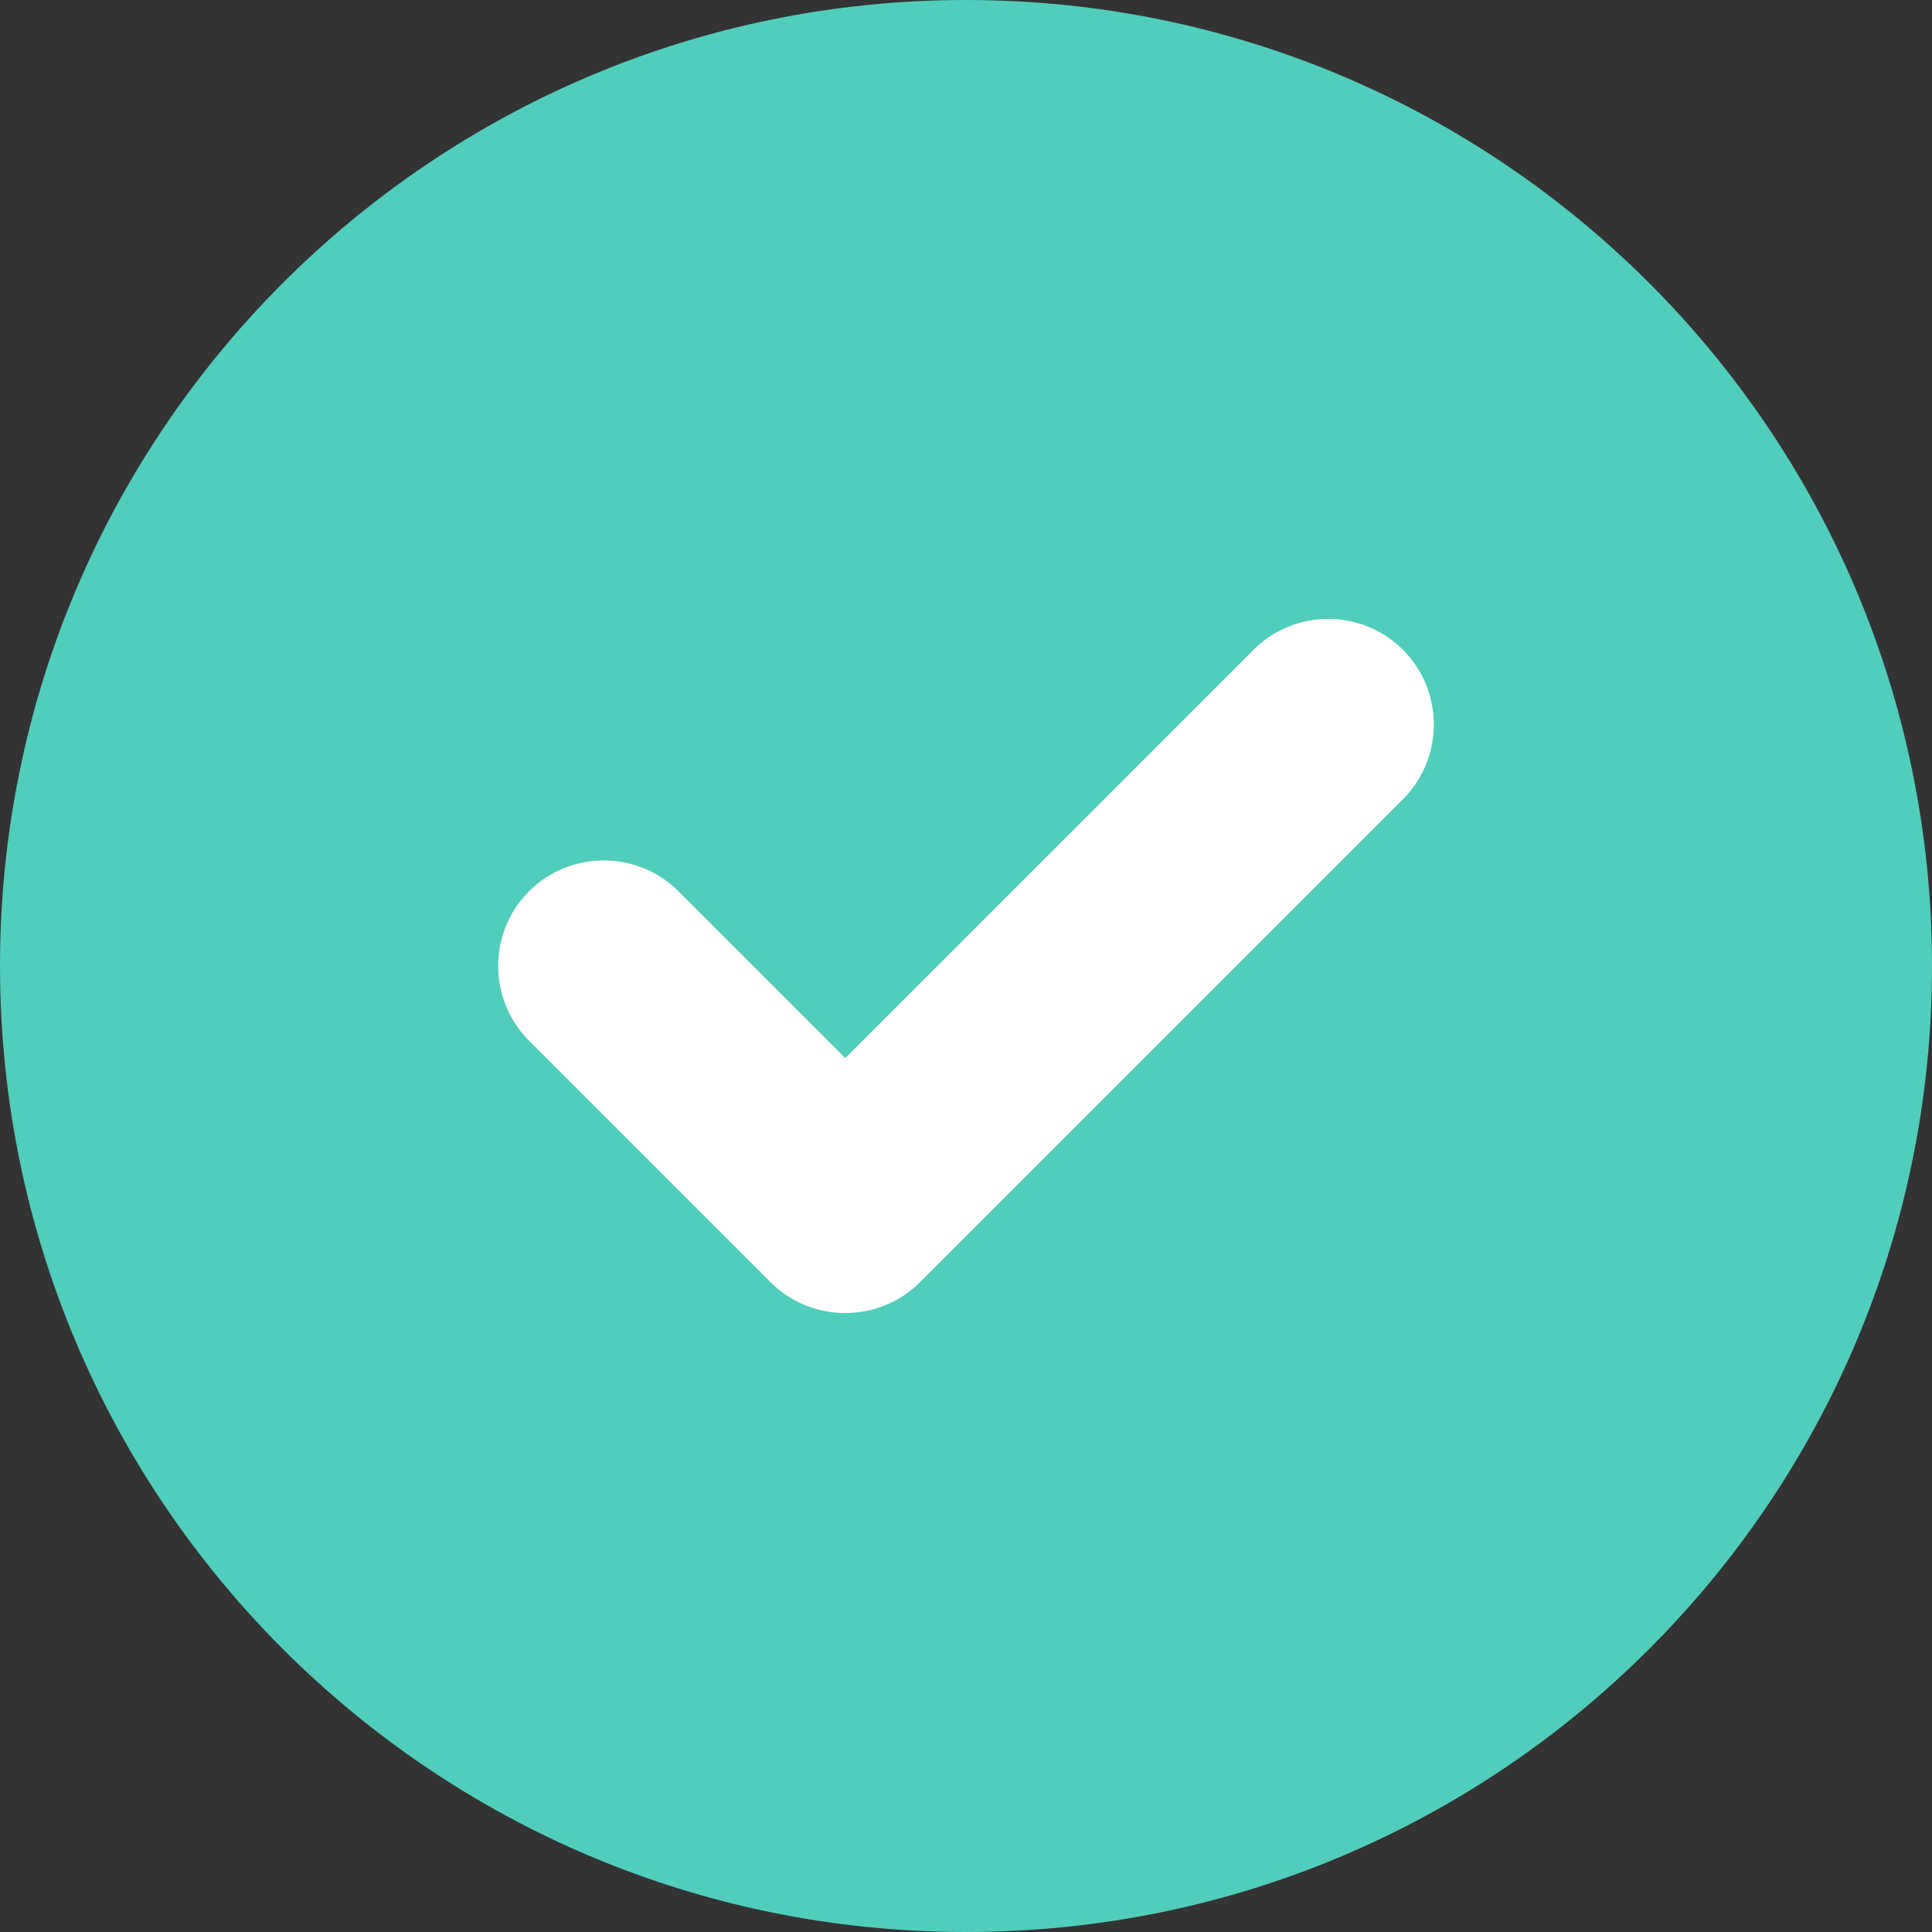
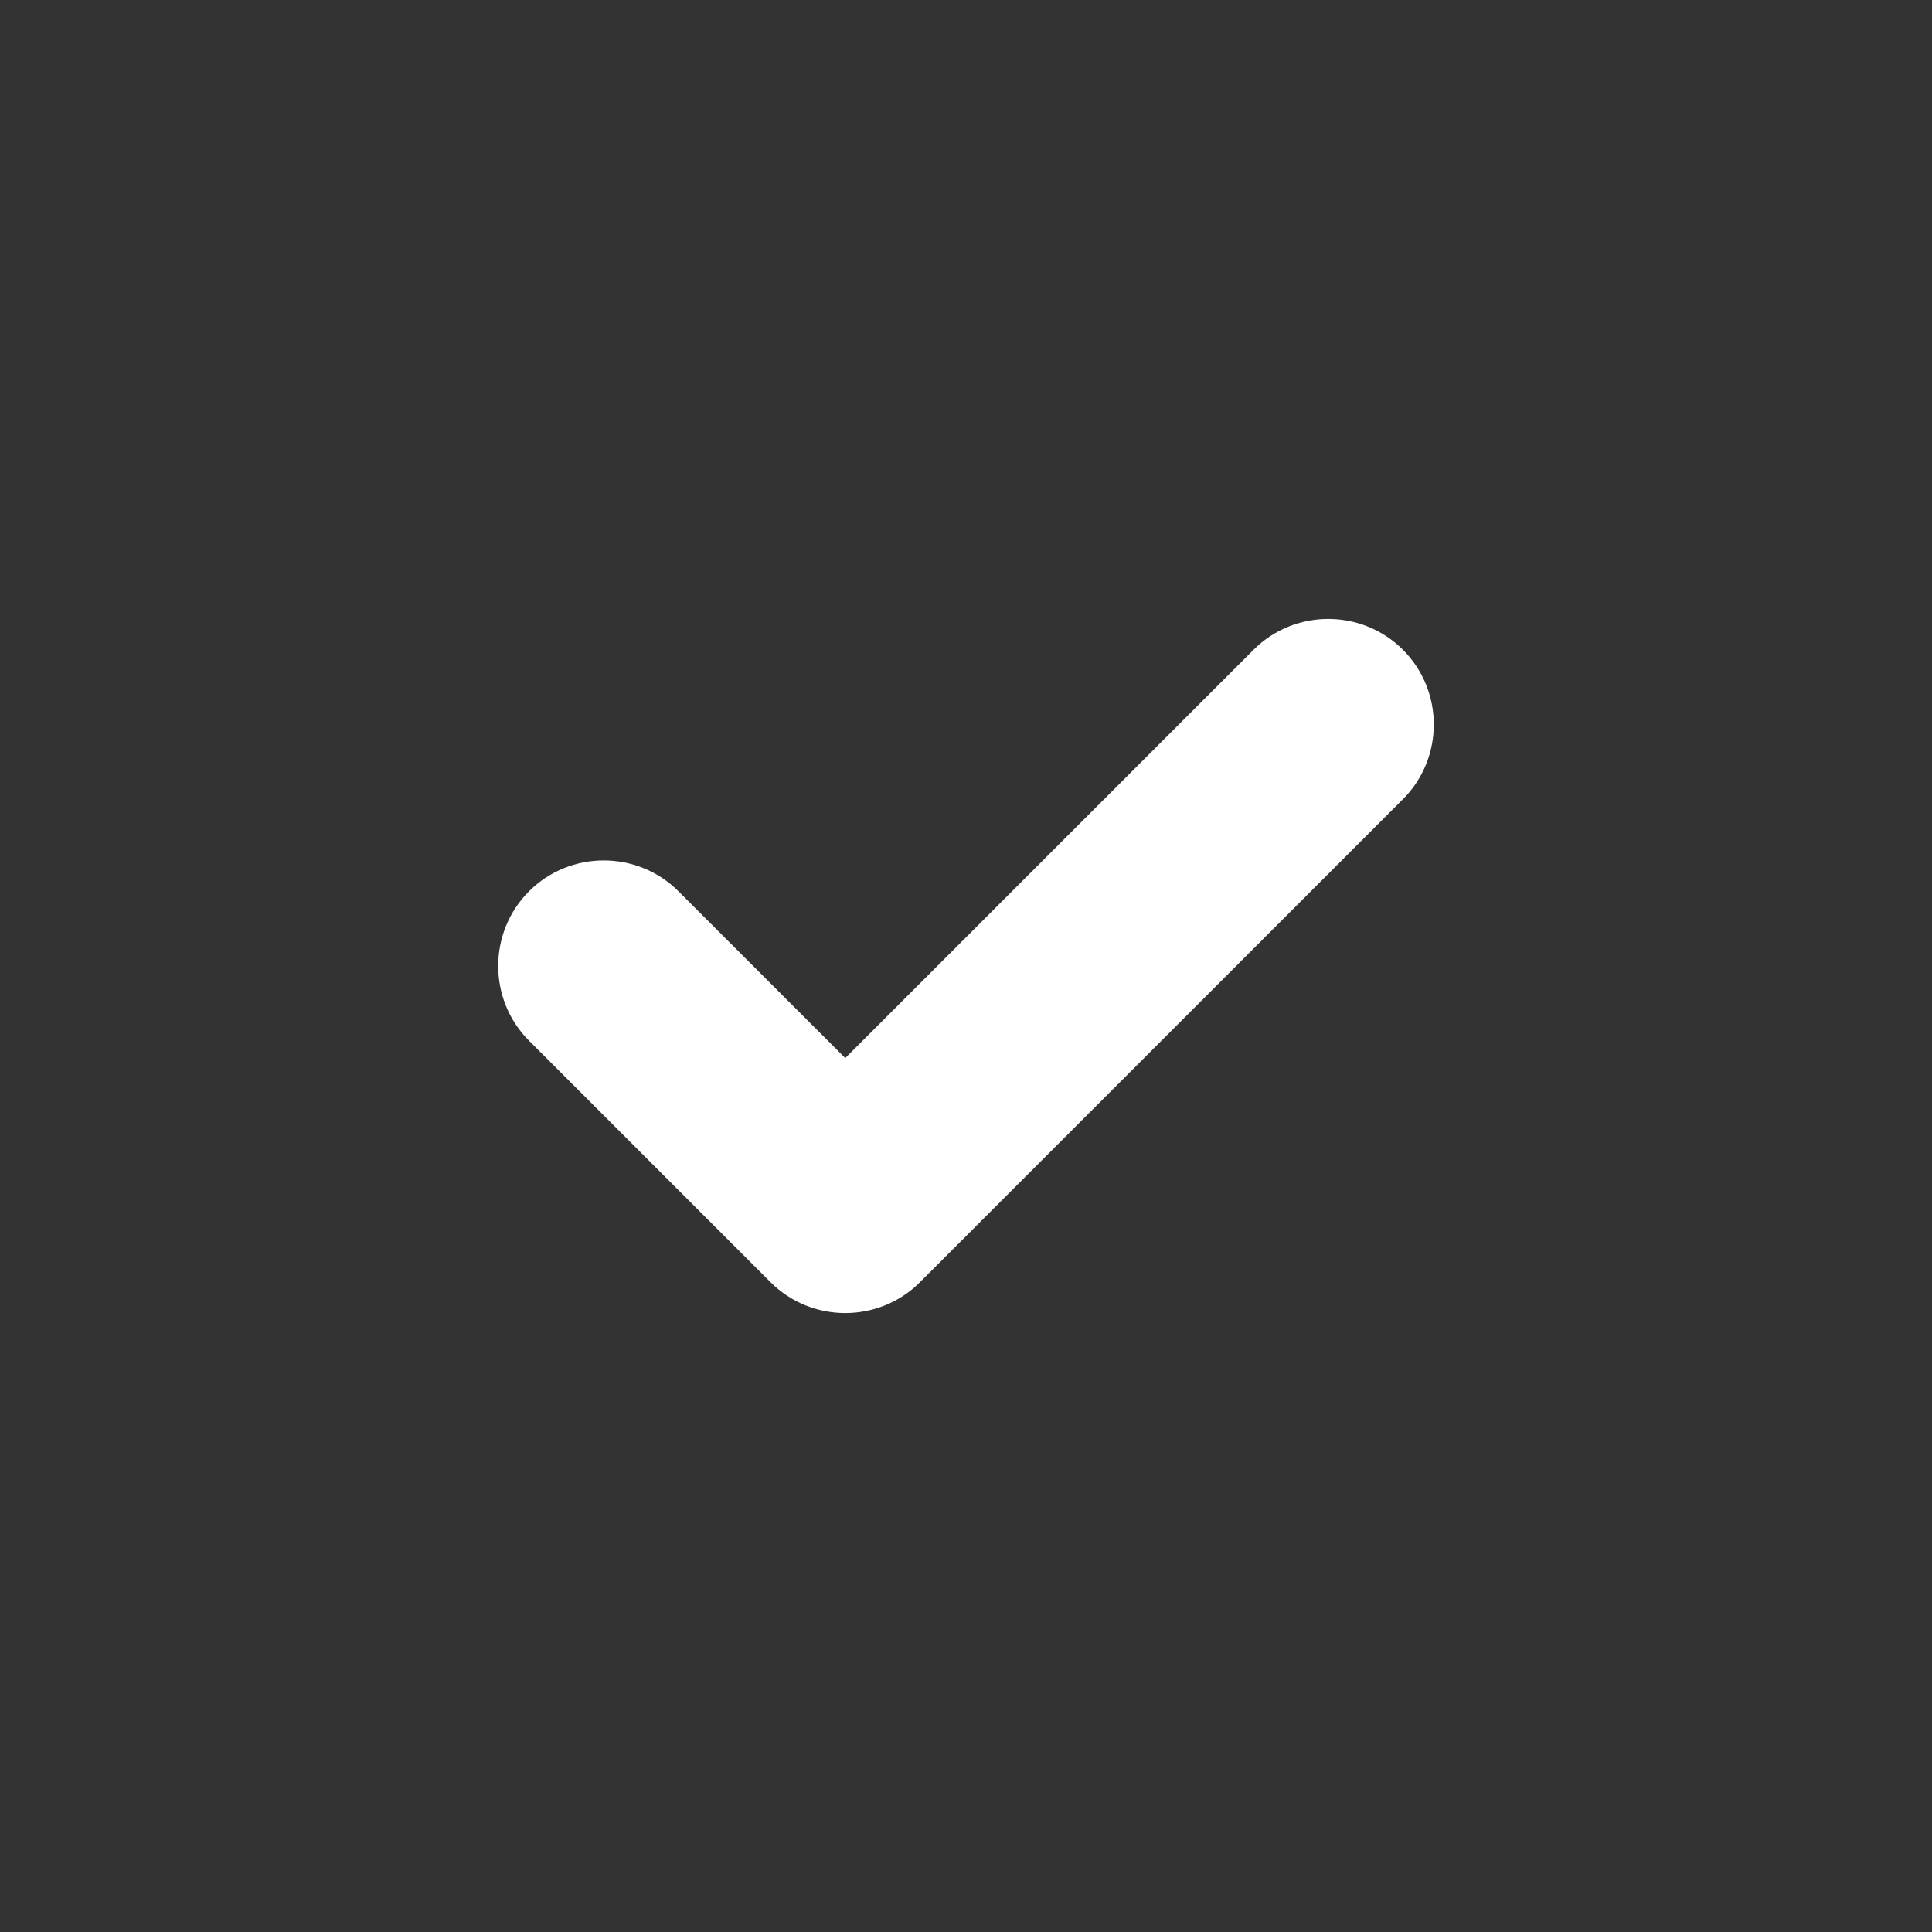
<svg xmlns="http://www.w3.org/2000/svg" width="200px" height="200px" viewBox="0 0 200 200" version="1.1">
  <rect x="0" y="0" width="200" height="200" fill="#333333" stroke="none" />
  <title>Group</title>
  <g id="Page-1" stroke="none" stroke-width="1" fill="none" fill-rule="evenodd">
    <g id="Artboard-Copy" transform="translate(-41, -295)" fill-rule="nonzero">
      <g id="Group" transform="translate(41, 295)">
-         <path d="M200,100 C200,155.234 155.234,200 100,200 C44.766,200 0,155.234 0,100 C0,44.766 44.766,0 100,0 C155.234,0 200,44.766 200,100 Z" id="Path" fill="#50CEBB" />
        <path d="M95.234,132.734 C90.977,136.992 84.023,136.992 79.766,132.734 L54.766,107.734 C50.508,103.477 50.508,96.523 54.766,92.266 C59.023,88.008 65.977,88.008 70.234,92.266 L87.5,109.531 L129.766,67.266 C134.023,63.008 140.977,63.008 145.234,67.266 C149.492,71.523 149.492,78.477 145.234,82.734 L95.234,132.734 Z" id="Path" fill="#FFFFFF" />
      </g>
    </g>
  </g>
</svg>